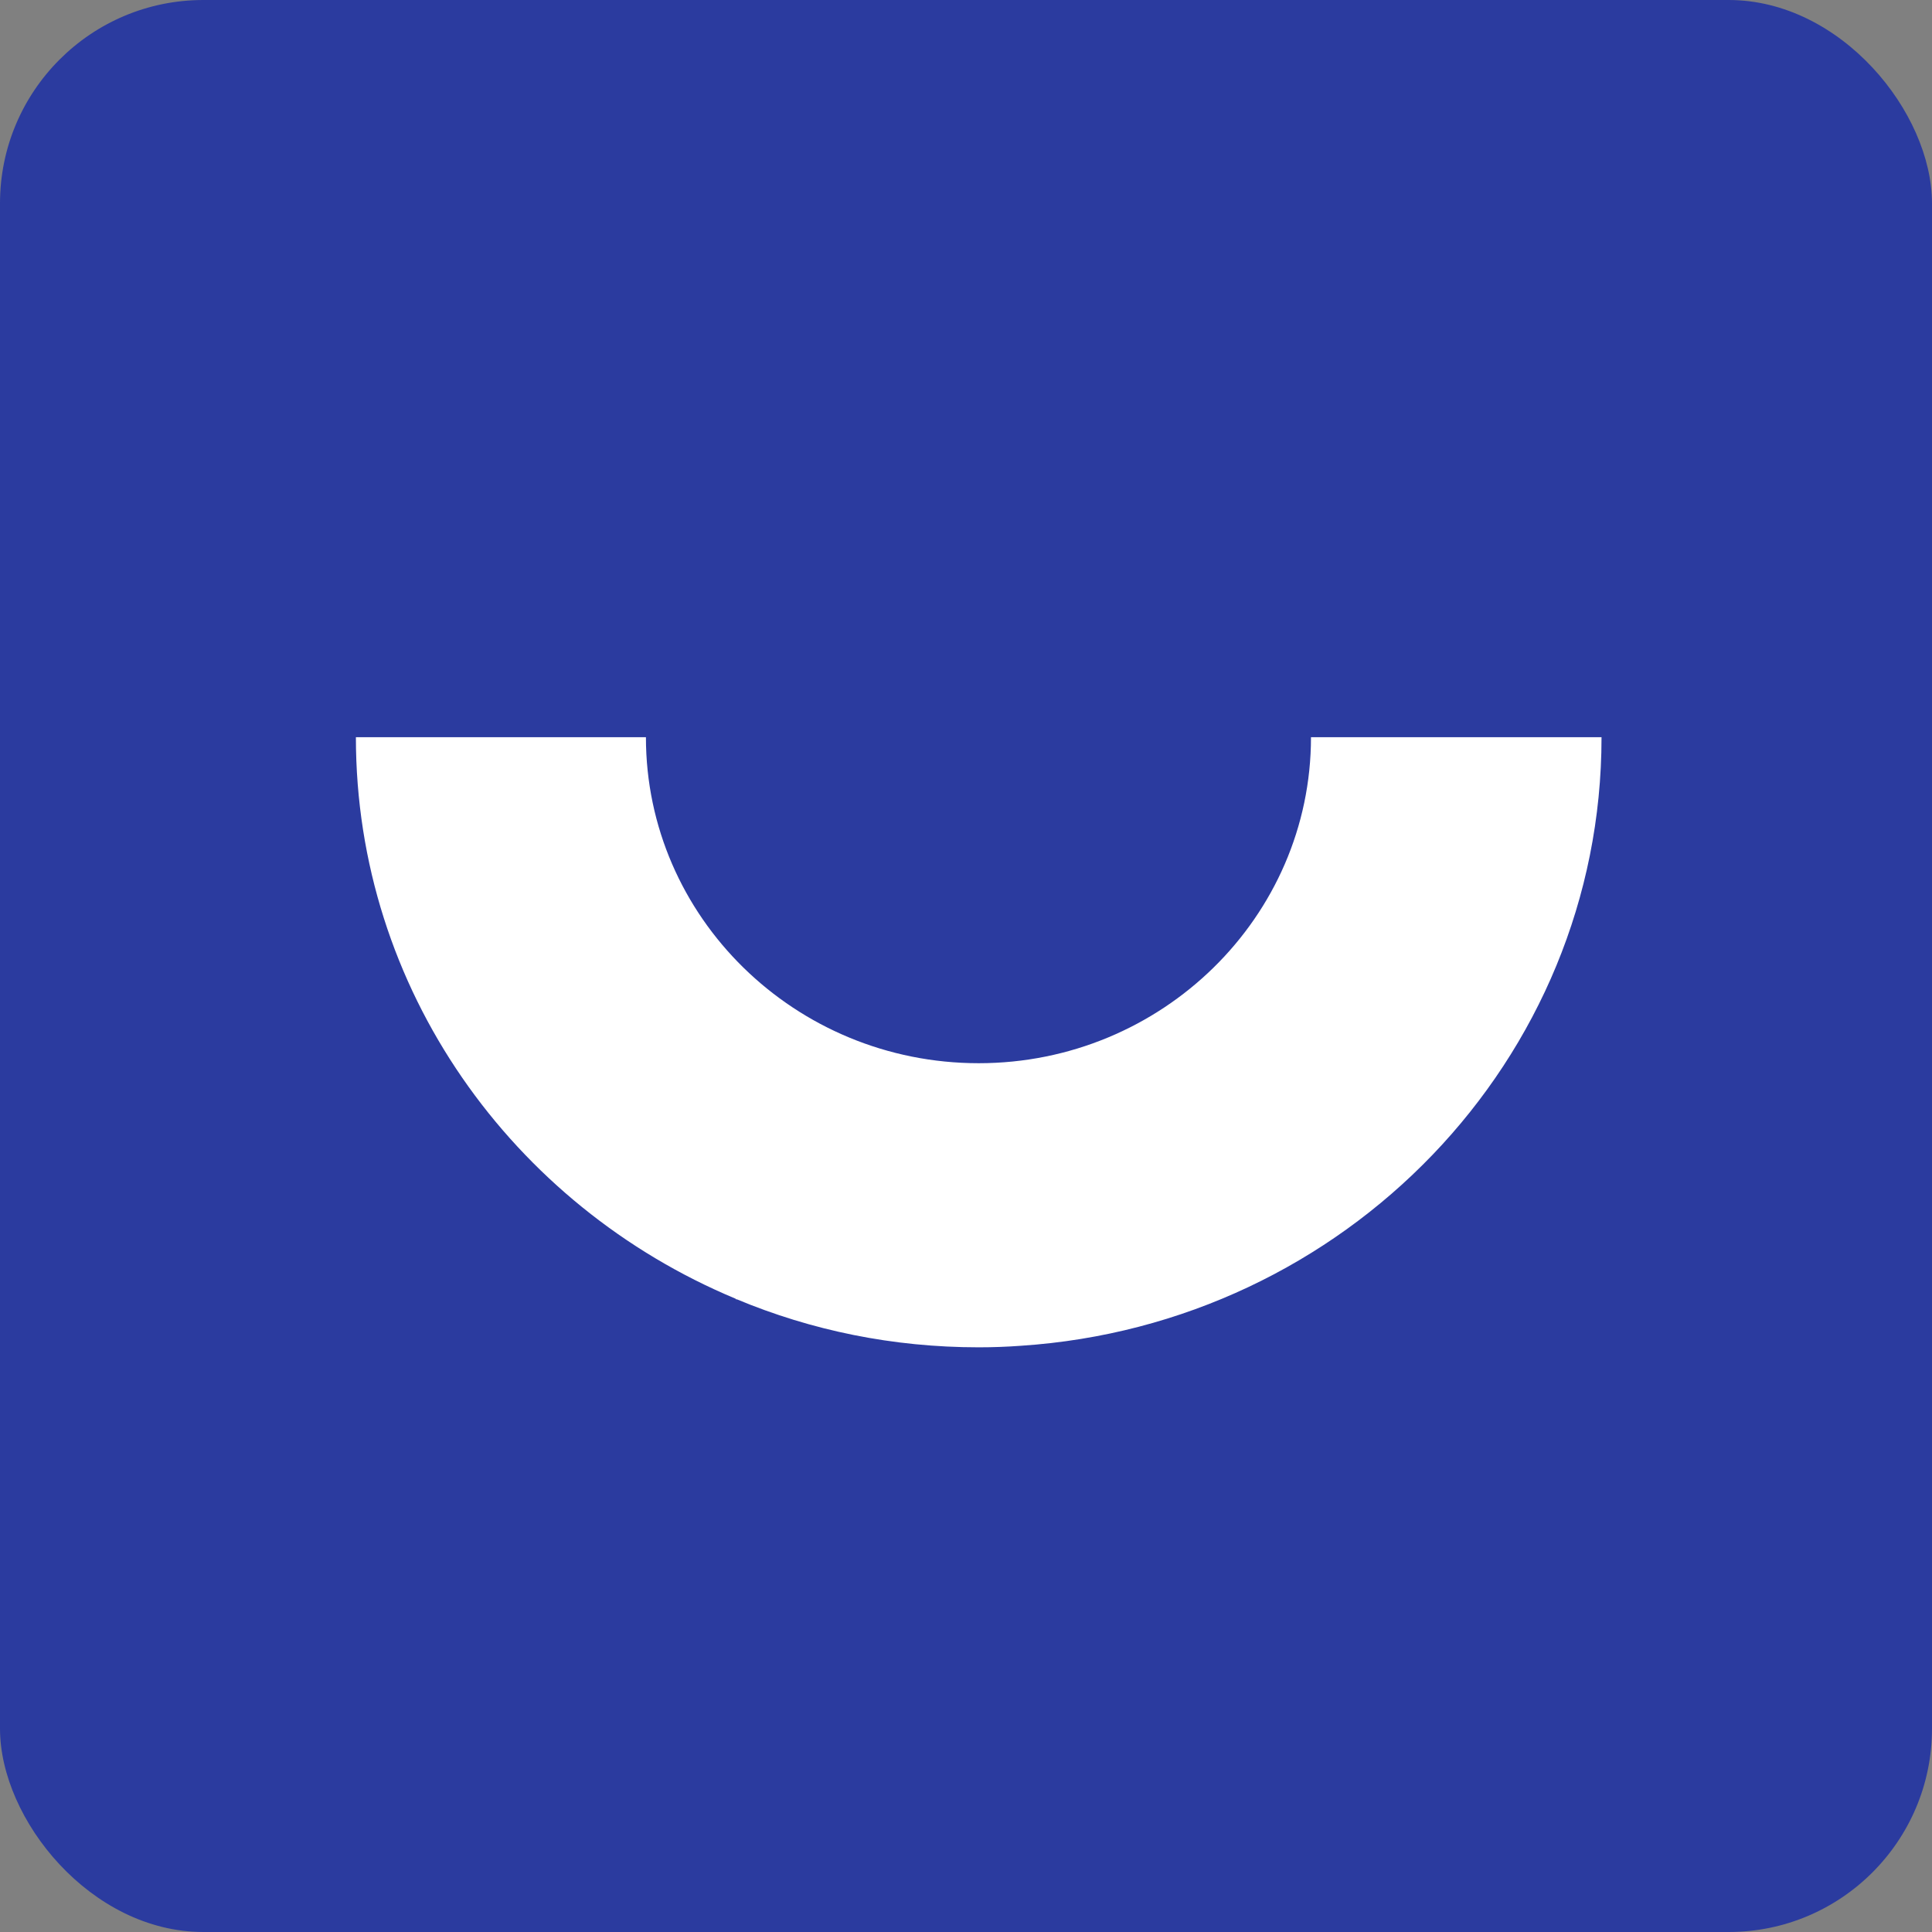
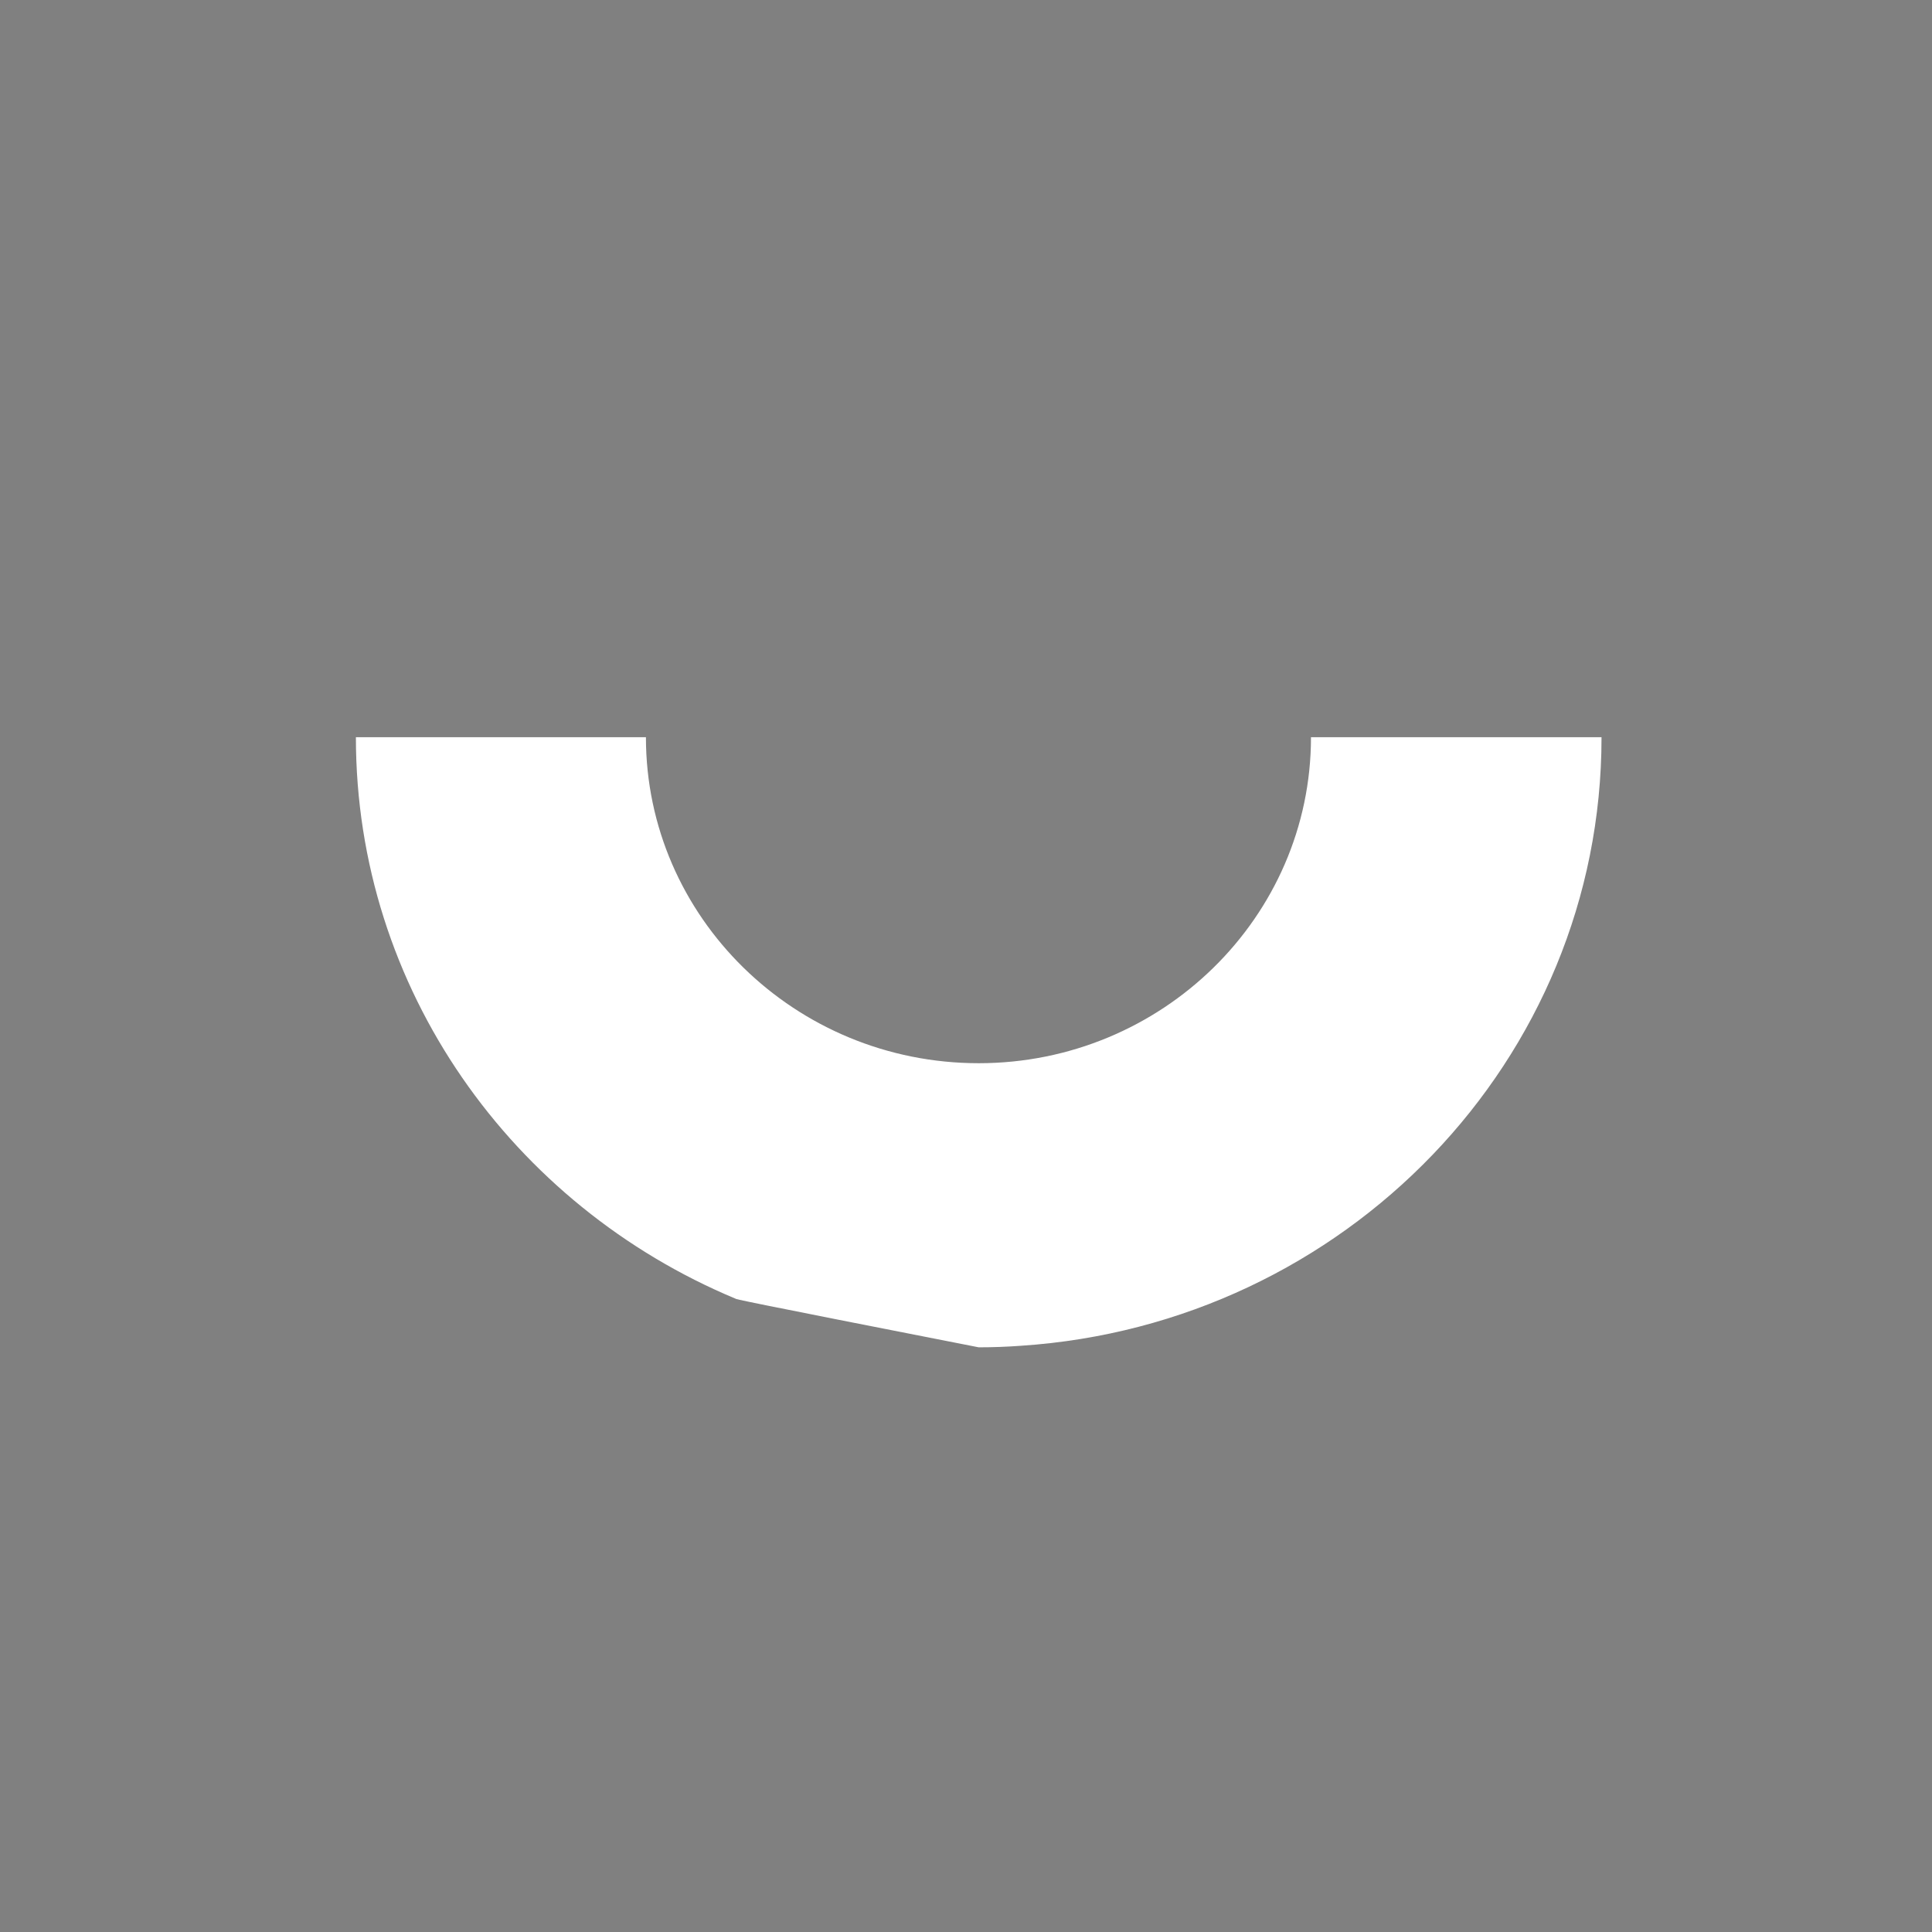
<svg xmlns="http://www.w3.org/2000/svg" width="76px" height="76px" viewBox="0 0 76 76" version="1.1" aria-hidden="true">
  <rect x="0" y="0" width="76" height="76" fill="#808080" stroke="none" />
  <title>Group</title>
  <g id="Page-1" stroke="none" stroke-width="1" fill="none" fill-rule="evenodd">
    <g id="Group" fill-rule="nonzero">
-       <rect id="Rectangle-Copy-7" fill="#2B3B9F" x="0" y="0" width="76" height="76" rx="8" />
-       <path d="M63,29.007 C63,41.71 52.903,52.098 40.162,52.939 C39.606,52.98 39.056,53 38.5,53 C35.114,53 31.913,52.334 28.98,51.109 C28.96,51.13 28.96,51.109 28.939,51.089 C20.161,47.429 14,38.911 14,29 L25.409,29 C25.409,36.071 31.274,41.824 38.5,41.824 C45.698,41.824 51.571,36.078 51.571,29 L63,29 L63,29.007 Z" id="Path-Copy-25" fill="#FFFFFF" />
+       <path d="M63,29.007 C63,41.71 52.903,52.098 40.162,52.939 C39.606,52.98 39.056,53 38.5,53 C28.96,51.13 28.96,51.109 28.939,51.089 C20.161,47.429 14,38.911 14,29 L25.409,29 C25.409,36.071 31.274,41.824 38.5,41.824 C45.698,41.824 51.571,36.078 51.571,29 L63,29 L63,29.007 Z" id="Path-Copy-25" fill="#FFFFFF" />
    </g>
  </g>
</svg>